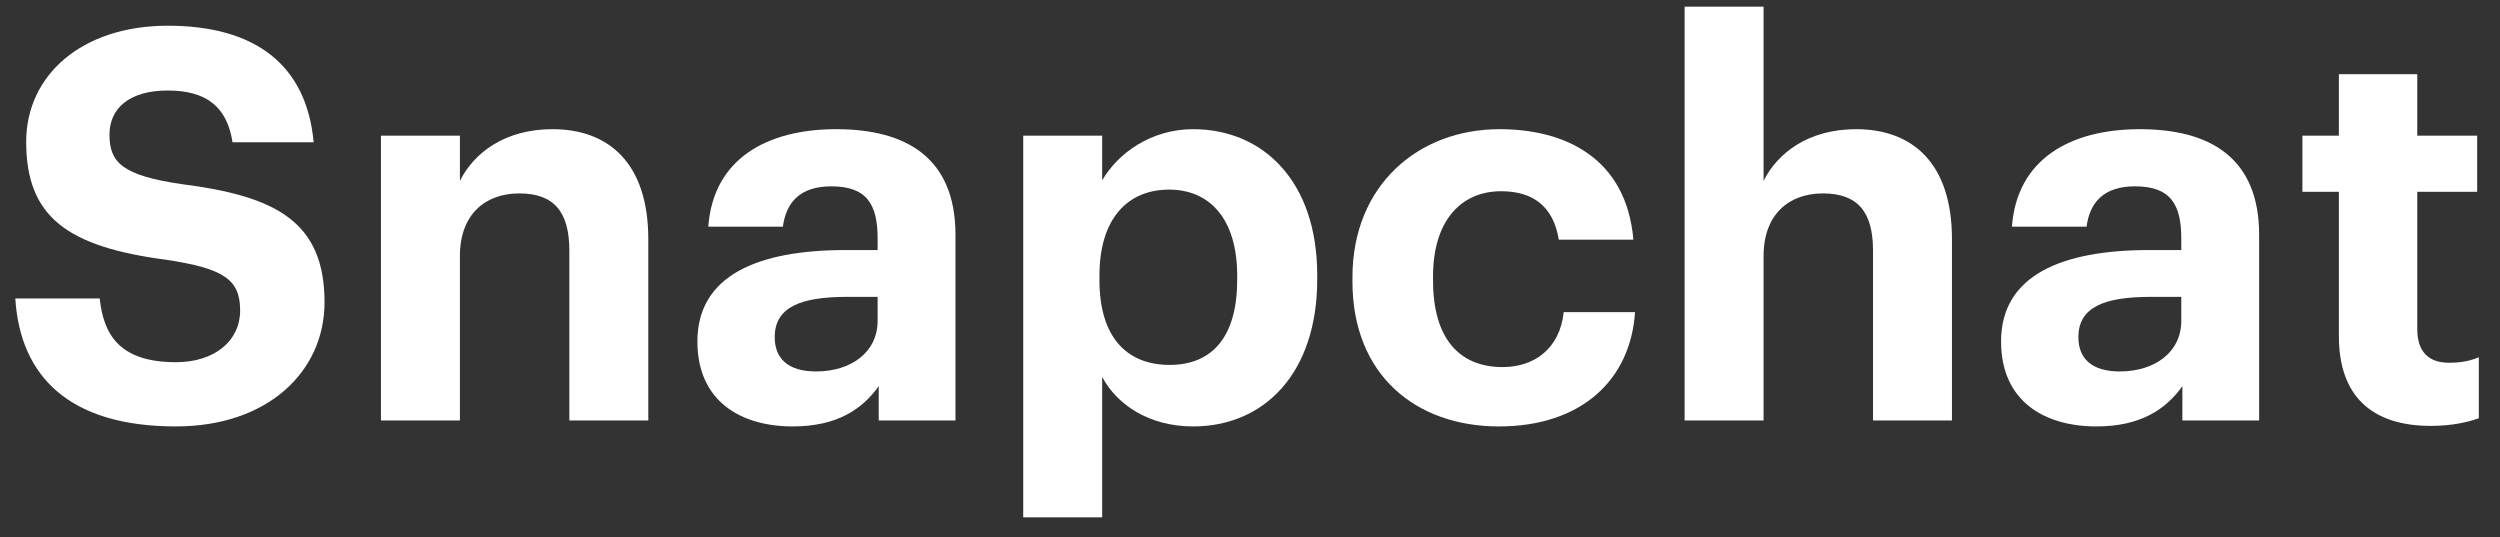
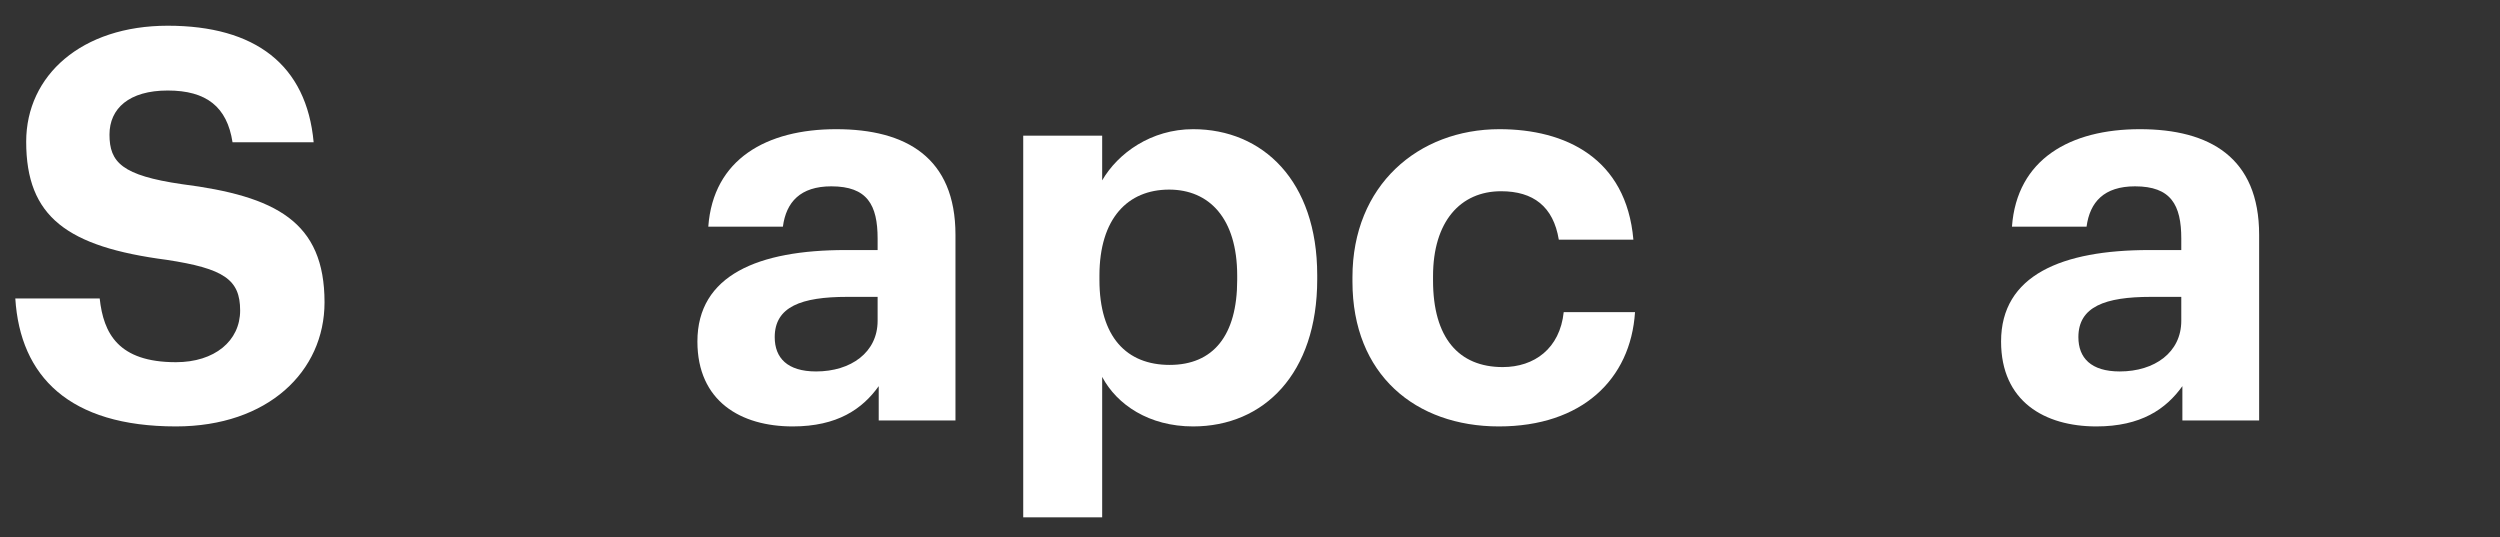
<svg xmlns="http://www.w3.org/2000/svg" width="107" height="23" viewBox="0 0 107 23" fill="none">
  <rect x="0" y="0" width="107" height="23" fill="#333333" stroke="none" />
  <path d="M7.529 18.251C11.467 18.251 13.89 15.898 13.89 12.939C13.89 9.49 11.816 8.395 7.785 7.882C5.222 7.509 4.686 6.95 4.686 5.762C4.686 4.643 5.525 3.874 7.179 3.874C8.834 3.874 9.719 4.573 9.952 6.088H13.424C13.121 2.779 10.931 1.101 7.179 1.101C3.498 1.101 1.121 3.222 1.121 6.065C1.121 9.28 2.868 10.562 7.133 11.121C9.579 11.494 10.278 11.96 10.278 13.288C10.278 14.593 9.183 15.502 7.529 15.502C5.059 15.502 4.43 14.267 4.267 12.775H0.655C0.864 16.108 2.962 18.251 7.529 18.251Z" fill="white" />
-   <path d="M16.305 17.995H19.684V10.958C19.684 9.164 20.779 8.278 22.224 8.278C23.715 8.278 24.368 9.071 24.368 10.725V17.995H27.747V10.236C27.747 6.973 26.046 5.529 23.645 5.529C21.618 5.529 20.29 6.531 19.684 7.742V5.808H16.305V17.995Z" fill="white" />
  <path d="M33.927 18.251C35.838 18.251 36.91 17.506 37.609 16.527V17.995H40.894V10.049C40.894 6.74 38.774 5.529 35.791 5.529C32.809 5.529 30.525 6.81 30.315 9.7H33.508C33.647 8.651 34.253 7.975 35.581 7.975C37.119 7.975 37.562 8.768 37.562 10.212V10.702H36.187C32.459 10.702 29.849 11.774 29.849 14.616C29.849 17.18 31.713 18.251 33.927 18.251ZM34.929 15.898C33.694 15.898 33.158 15.315 33.158 14.43C33.158 13.125 34.3 12.706 36.257 12.706H37.562V13.731C37.562 15.082 36.42 15.898 34.929 15.898Z" fill="white" />
  <path d="M43.794 22.143H47.173V16.131C47.802 17.319 49.177 18.251 51.065 18.251C54.094 18.251 56.377 15.991 56.377 11.96V11.774C56.377 7.742 54.047 5.529 51.065 5.529C49.27 5.529 47.849 6.554 47.173 7.719V5.808H43.794V22.143ZM50.062 15.618C48.222 15.618 47.056 14.43 47.056 11.983V11.797C47.056 9.35 48.268 8.115 50.039 8.115C51.74 8.115 52.952 9.327 52.952 11.797V11.983C52.952 14.36 51.927 15.618 50.062 15.618Z" fill="white" />
  <path d="M64.154 18.251C67.695 18.251 69.793 16.247 69.979 13.358H66.927C66.763 14.919 65.668 15.711 64.317 15.711C62.429 15.711 61.334 14.453 61.334 12.007V11.82C61.334 9.49 62.499 8.185 64.247 8.185C65.622 8.185 66.484 8.837 66.717 10.259H69.909C69.606 6.764 66.996 5.529 64.177 5.529C60.705 5.529 57.885 7.929 57.885 11.867V12.053C57.885 16.038 60.588 18.251 64.154 18.251Z" fill="white" />
-   <path d="M72.102 17.995H75.481V10.958C75.481 9.164 76.576 8.278 78.021 8.278C79.512 8.278 80.165 9.071 80.165 10.725V17.995H83.544V10.236C83.544 6.973 81.843 5.529 79.442 5.529C77.415 5.529 76.087 6.531 75.481 7.742V0.286H72.102V17.995Z" fill="white" />
  <path d="M89.724 18.251C91.635 18.251 92.707 17.506 93.406 16.527V17.995H96.691V10.049C96.691 6.74 94.571 5.529 91.588 5.529C88.606 5.529 86.322 6.81 86.112 9.7H89.305C89.445 8.651 90.05 7.975 91.379 7.975C92.916 7.975 93.359 8.768 93.359 10.212V10.702H91.984C88.256 10.702 85.646 11.774 85.646 14.616C85.646 17.18 87.51 18.251 89.724 18.251ZM90.726 15.898C89.491 15.898 88.955 15.315 88.955 14.43C88.955 13.125 90.097 12.706 92.054 12.706H93.359V13.731C93.359 15.082 92.217 15.898 90.726 15.898Z" fill="white" />
-   <path d="M104.042 18.228C104.951 18.228 105.626 18.065 106.093 17.902V15.292C105.696 15.455 105.324 15.525 104.811 15.525C103.949 15.525 103.459 15.059 103.459 14.08V8.208H106.023V5.808H103.459V3.175H100.104V5.808H98.543V8.208H100.104V14.383C100.104 16.923 101.479 18.228 104.042 18.228Z" fill="white" />
</svg>